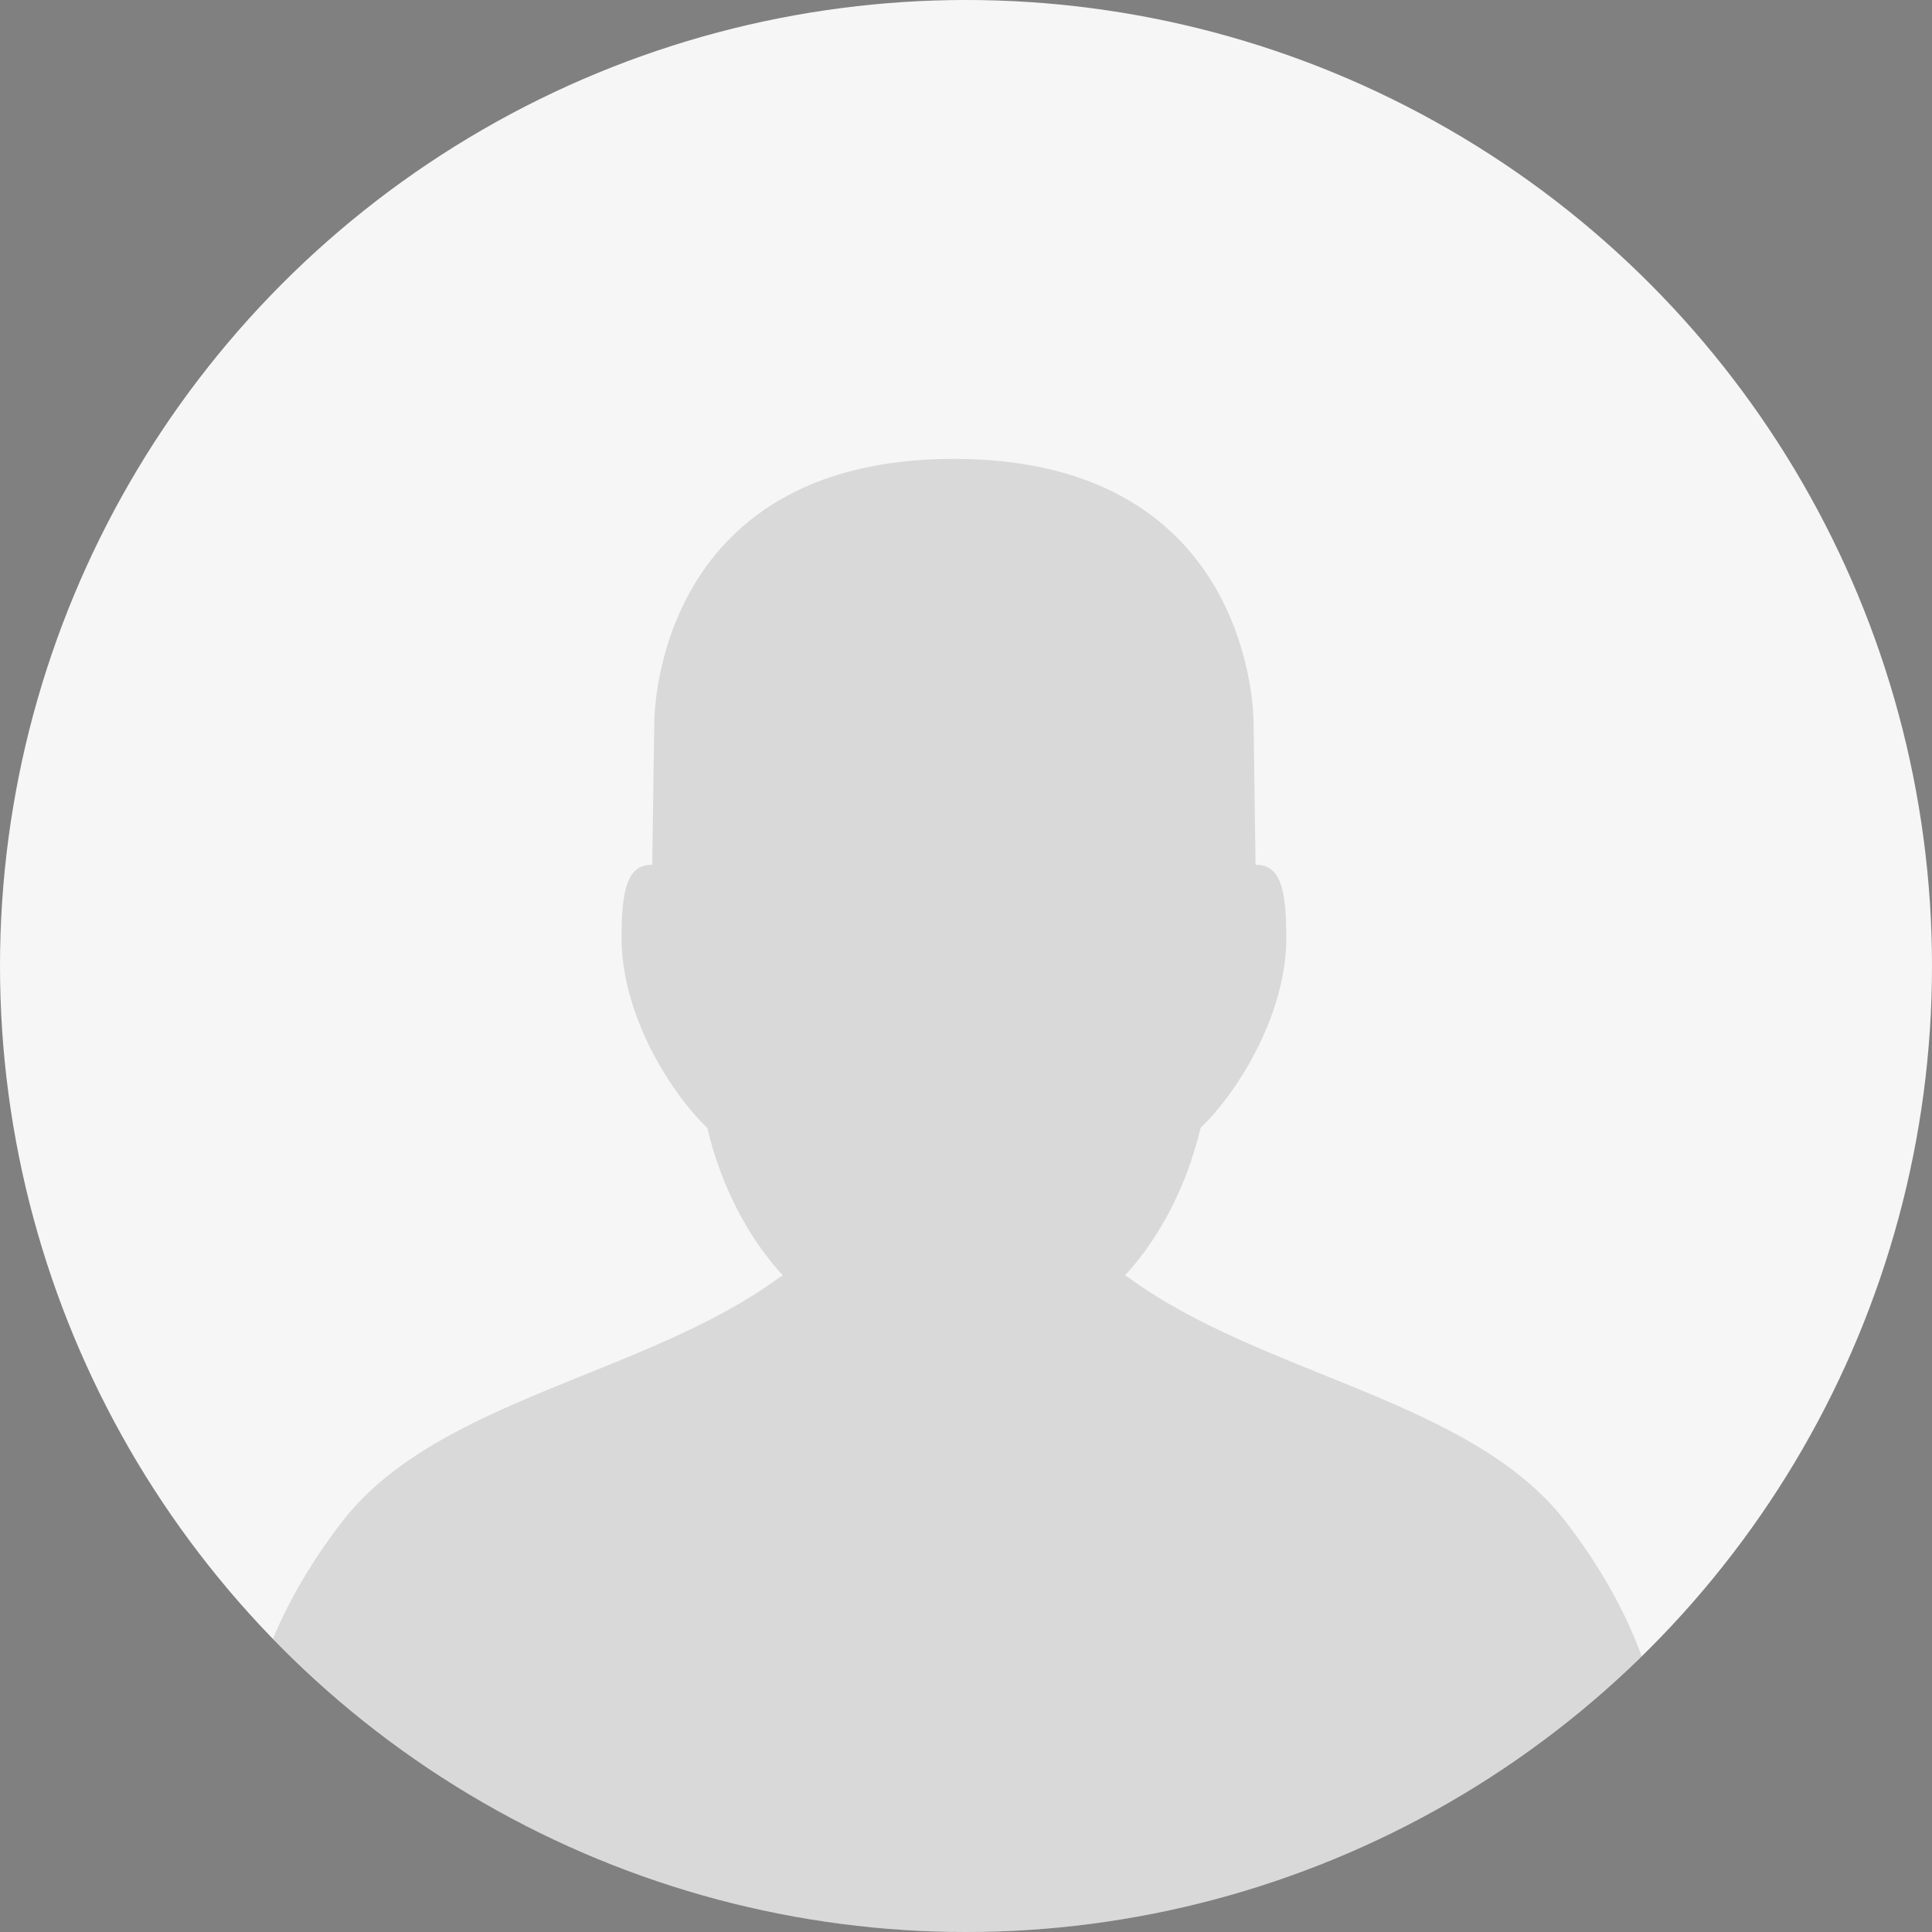
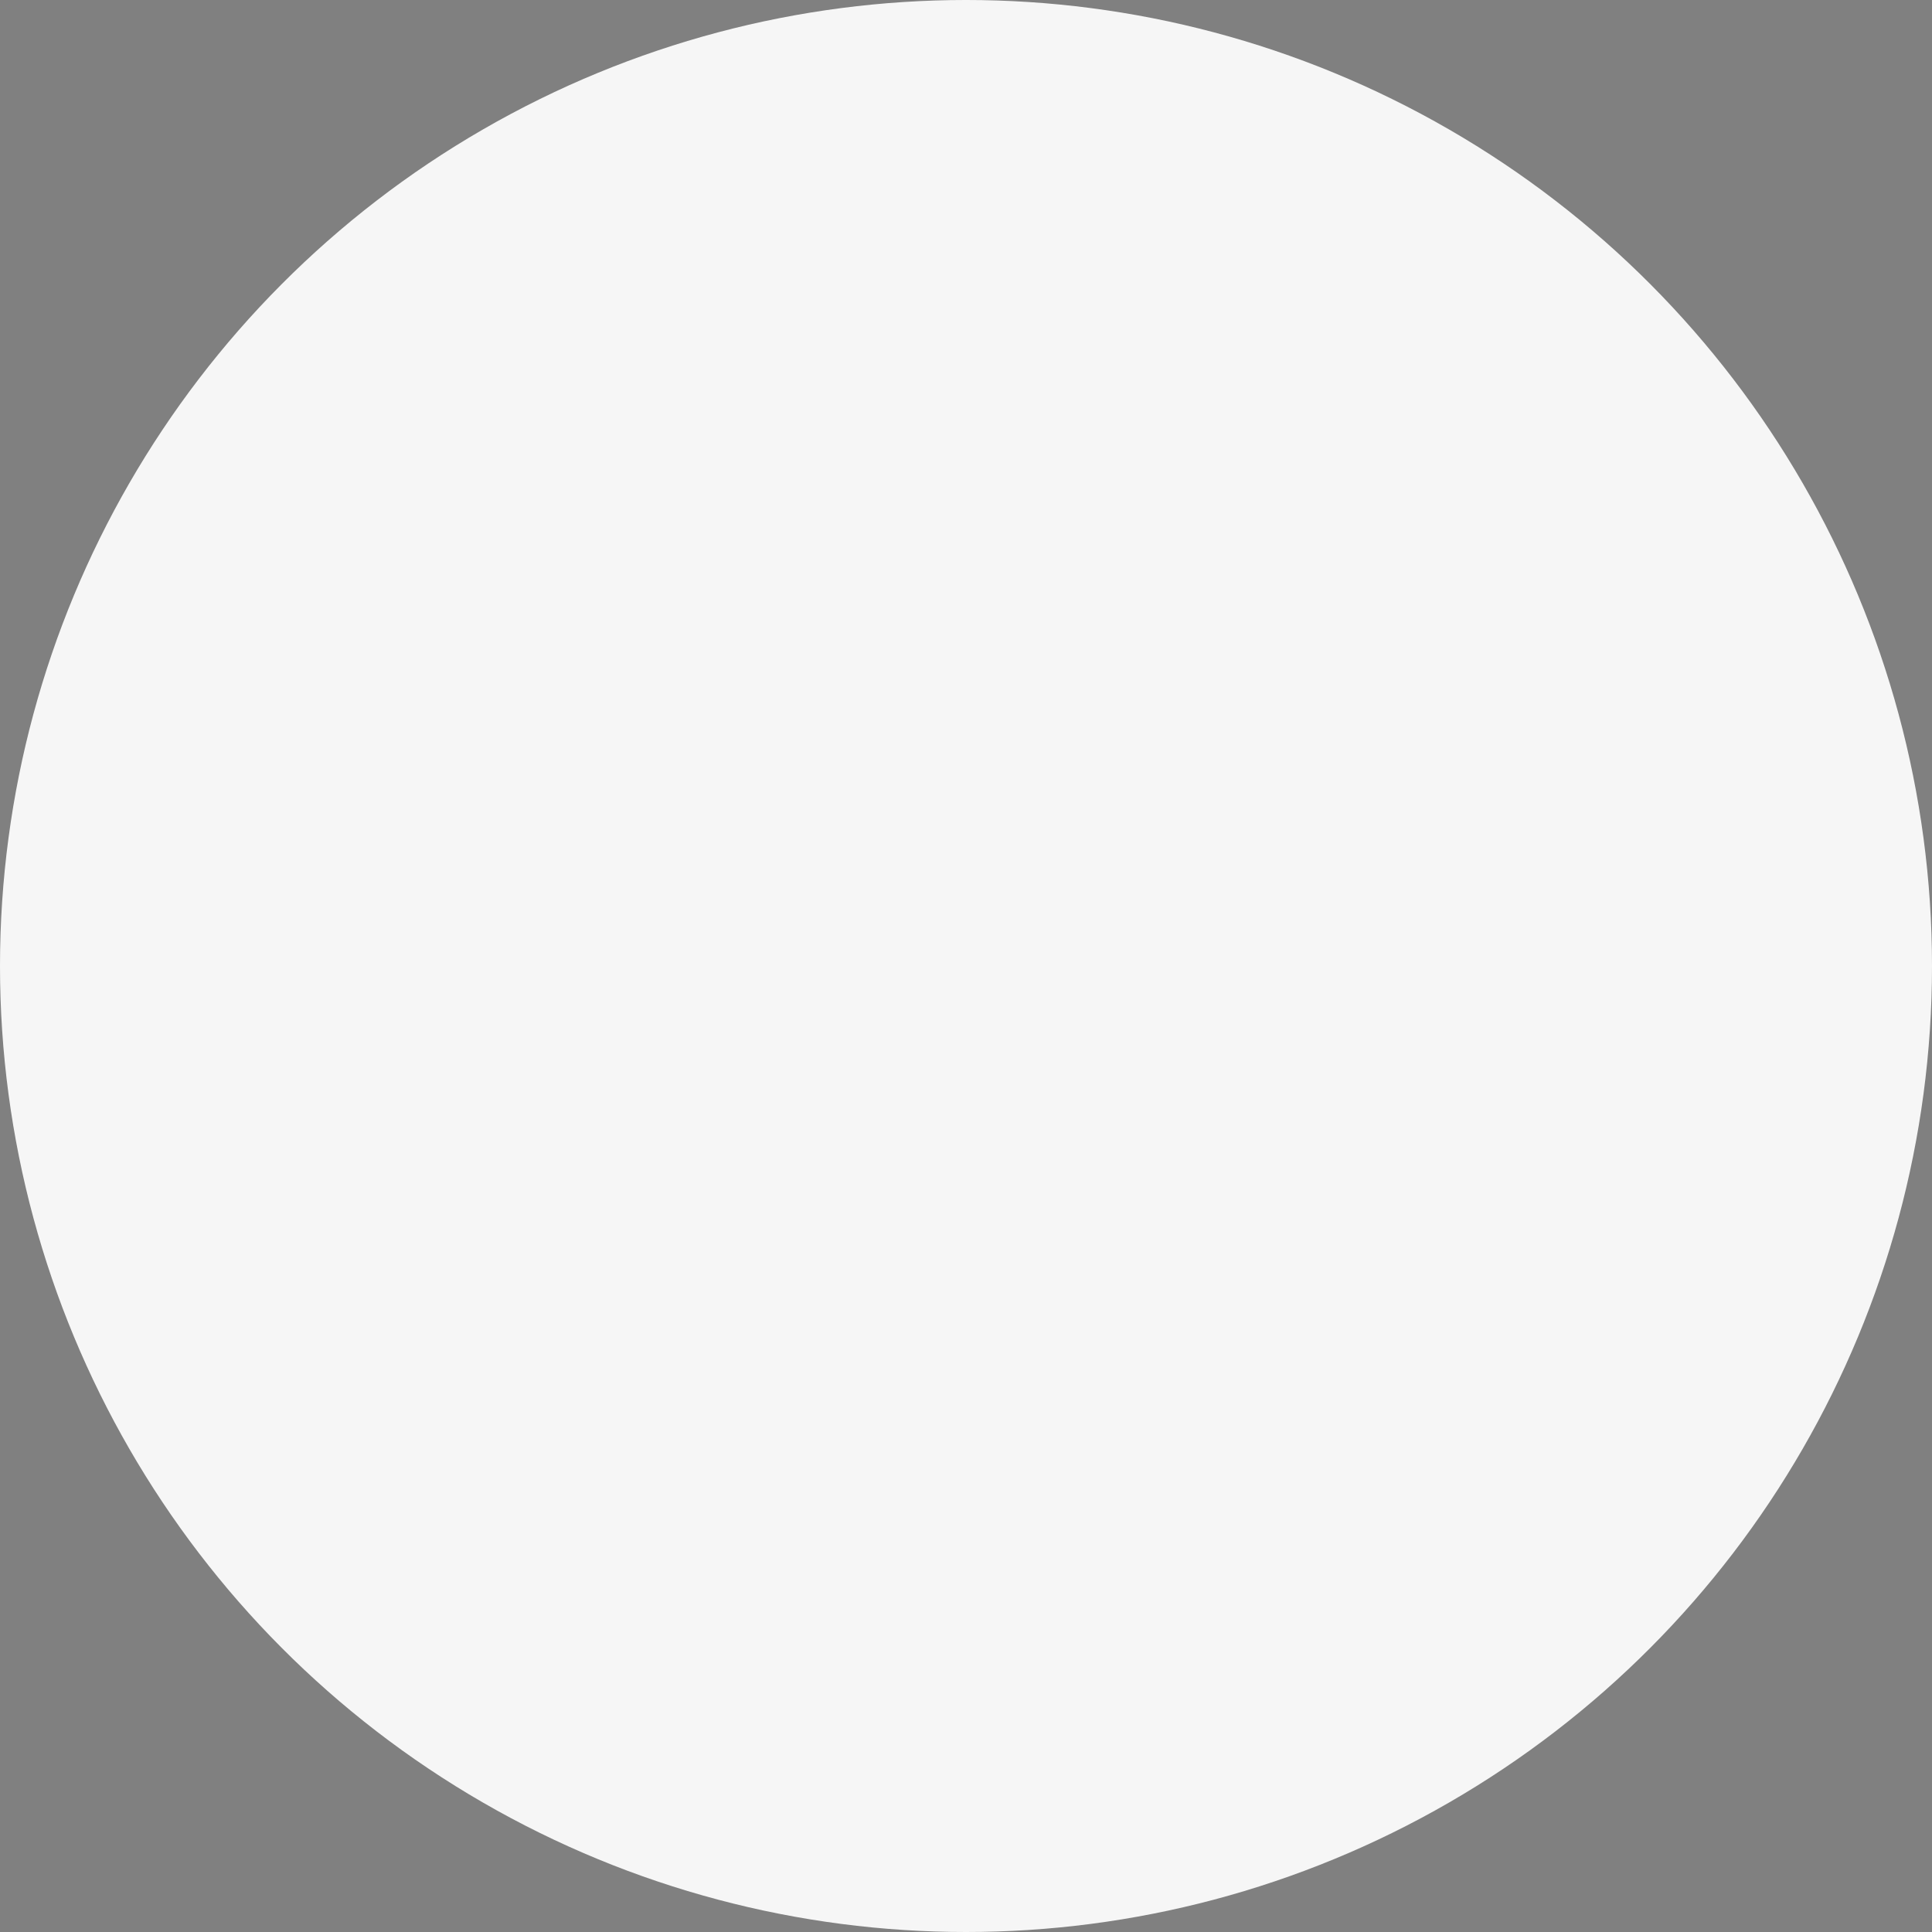
<svg xmlns="http://www.w3.org/2000/svg" width="100%" height="100%" viewBox="0 0 80 80" version="1.1" xml:space="preserve" style="fill-rule:evenodd;clip-rule:evenodd;stroke-linejoin:round;stroke-miterlimit:1.414;">
  <rect x="0" y="0" width="80" height="80" fill="#808080" stroke="none" />
  <circle id="Mask" cx="40" cy="40" r="40" style="fill:#f6f6f6;" />
-   <path id="Fill-1" d="M11.304,67.855c0.677,-1.627 1.635,-3.262 2.915,-4.912c3.942,-5.018 12.532,-5.996 18.04,-10.037c0.051,-0.033 0.105,-0.061 0.156,-0.093c-1.468,-1.604 -2.558,-3.717 -3.128,-6.107c-1.688,-1.644 -3.55,-4.825 -3.55,-7.864c0,-2.031 0.244,-3.047 1.271,-3.033l0.083,-5.836c0,0 -0.155,-10.966 12.409,-10.973c12.564,0.007 12.409,10.973 12.409,10.973l0.081,5.836c1.029,-0.014 1.273,1.002 1.273,3.033c0,3.039 -1.862,6.22 -3.55,7.864c-0.57,2.39 -1.66,4.503 -3.128,6.107c0.051,0.032 0.105,0.06 0.156,0.093c5.508,4.041 14.098,5.019 18.04,10.037c1.469,1.894 2.513,3.768 3.196,5.634c-7.215,7.065 -17.091,11.423 -27.977,11.423c-11.252,0 -21.425,-4.656 -28.696,-12.145Z" style="fill:#393939;fill-opacity:0.149;" />
</svg>